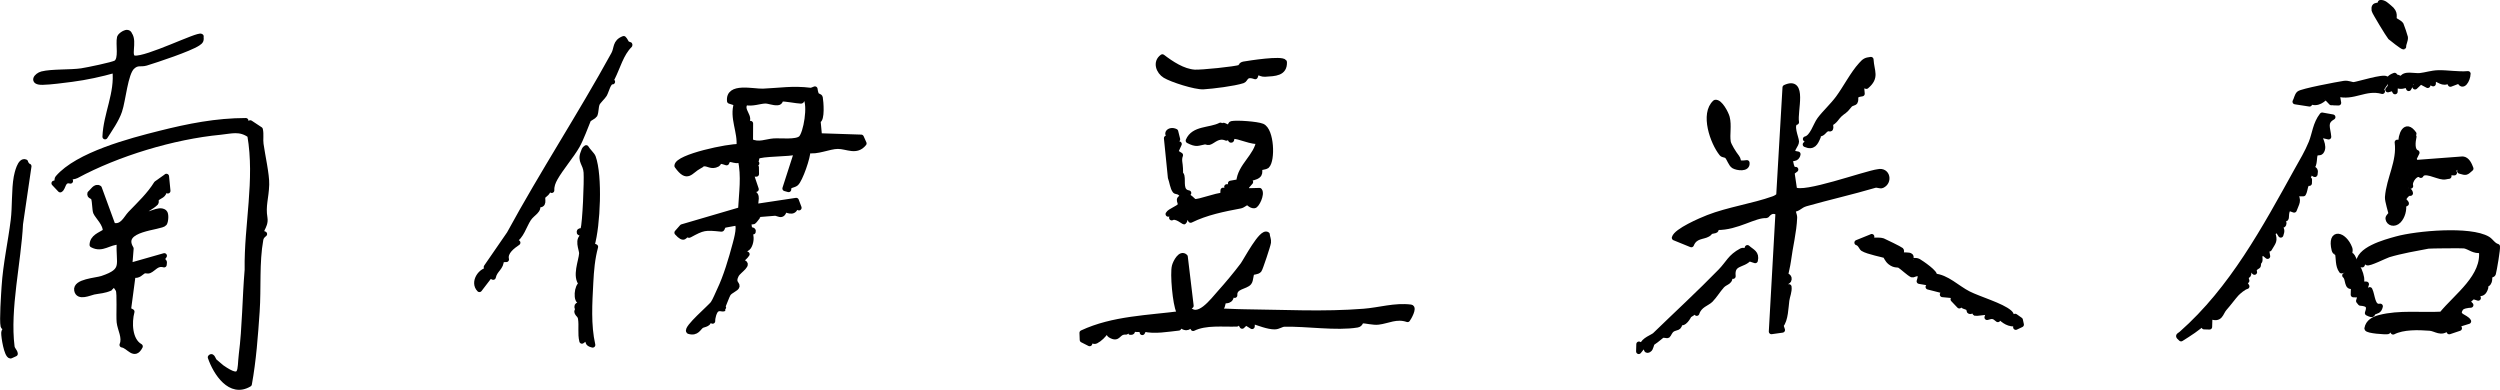
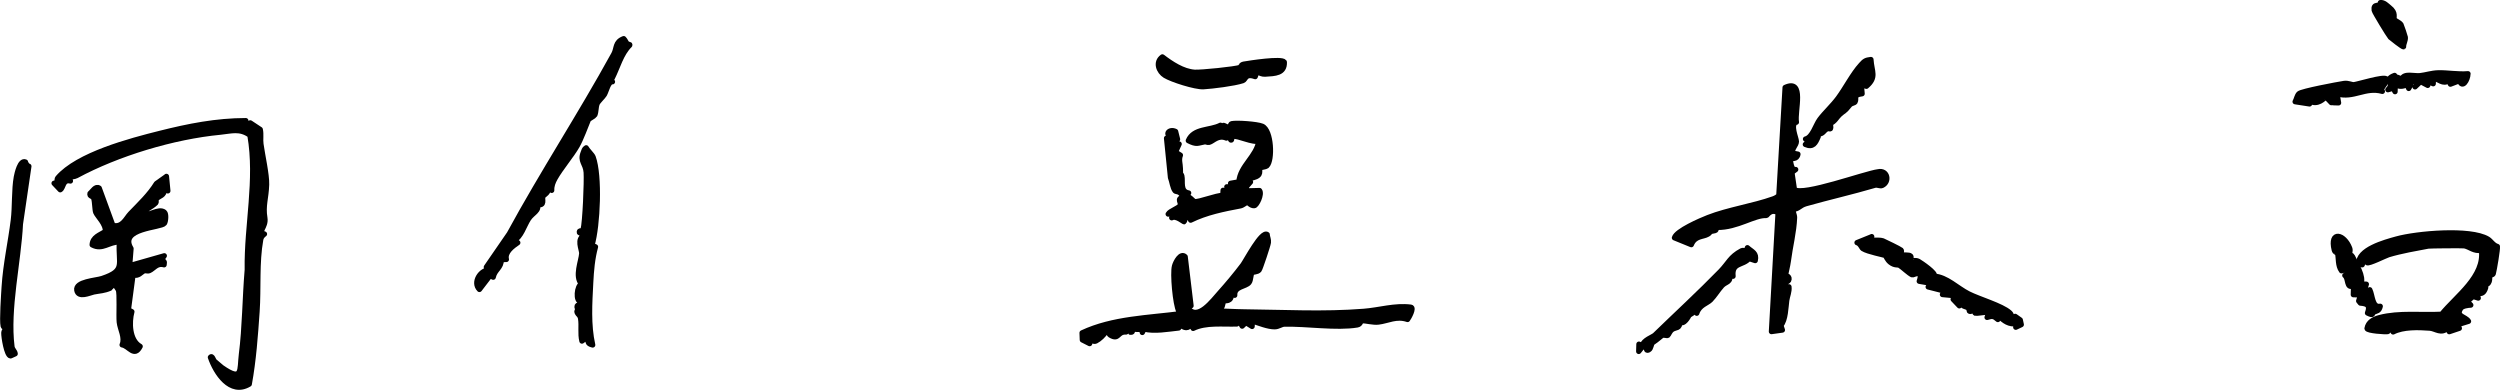
<svg xmlns="http://www.w3.org/2000/svg" id="_レイヤー_2" viewBox="0 0 473.23 73.79">
  <defs>
    <style>.cls-1{stroke:#000;stroke-linecap:round;stroke-linejoin:round;}</style>
  </defs>
  <g id="graphic">
-     <path class="cls-1" d="M154.26,16.85s.09.78.32,1.14c.14.22.62.21.67.49.14.77.42,4.25-.42,4.35l.27,2.89,7.92.26.52,1.17c-1.42,1.78-3.18.54-4.94.54-1.65,0-4.02,1.18-5.68.76.06,1.21-1.47,5.6-2.24,6.26-.48.42-1.48.24-1.4,1.16l-.68-.19,2.24-6.95c-1.22.49-6.79.3-7.5.91-.18.16,0,1.12-.78,1.09l.68.19-.7.49.62.25.02,1.28h-1.02s.97,2.88.97,2.88l-.69.21-.03.5c1.21.35.52,1.52.62,2.58l7.69-1.16.52,1.38-.62-.31c-.26,1.69-1.96.53-2.09.62s-.13.8-.62.94c-.35.1-.88-.28-1.28-.23-.55.06-2.75.2-2.89.25-.08.03-.87,1.23-1.13,1.36-.32.16-1.13-.63-.73,1.34.08.4.84.02.67.58l-.66.13c.45.76.29,1.98-.17,2.71-.42.67-2.09.67-.32,1.4-.64.99-1.77,1.19-1.44,2.53l.37-1.02c1.92.2-.5,1.58-.93,2.37-.81,1.5.19,1.72.1,2.19s-1.26.81-1.66,1.43c-.23.36-.65,1.57-.91,2.15-.14.32.11.65.08.67-.29.13-.86-.27-1.41.19-.42.35-.75,1.57-.71,2.15l-.66-.7c.19,1.38-.92,1.27-1.41,1.55-.59.34-.89,1.56-2.43,1.08-.6-.59,4.16-4.62,4.59-5.26s.86-1.75,1.22-2.5c1.21-2.51,2.23-5.94,2.97-8.73.2-.75,1.21-4.23-.03-3.97-.43.09-1.82.32-1.97.37-.46.17-.42.75-.59.74-3.2-.34-3.49-.27-6.12,1.16-.11.06-.38-.23-.53-.16-.29.13-.37,1.26-1.77-.32l.96-1.09,11.09-3.25c.17-3.27.66-6.29-.04-9.53-1.13.73-2.15-.78-2.63.63-1.9-.67-1.25.02-1.74.28-1.16.62-1.78-.22-2.62-.08-.06,0-.61.35-.82.46-1.76.92-2.19,2.72-4.2-.07.04-1.72,9.92-3.76,11.74-3.62.31-2.8-1.38-5.46-.46-8.21l-1.32-.43c-.33-3.06,4.47-1.77,6.33-1.85,3.24-.14,5.57-.58,8.94-.17.3.04.81-.27.84-.24ZM152.5,18.51c-.87-.38-.6.61-.85.61-.83-.02-3.13-.49-3.71-.39-.29.05-.12.66-.75.7-.86.06-1.66-.35-2.37-.33-1.02.03-2.44.6-3.66.3-1.26,1.5,1.35,2.79-.1,3.93l1,.05-.02,3.36c1.52.82,3.06.05,4.42-.04,1.28-.09,4.27.29,5.15-.52.97-.89,1.88-6.29.89-7.66Z" />
    <path class="cls-1" d="M340.04,23.11c-1.26.37,0,3.05,0,3.68,0,.68-.92,1.37-.72,2.2l1.01.19c-.17,1.12-1.25.72-1.39.83-.11.08.11,2.47.97,2.08l-.72.54.48,3.25c1.6,1.29,13.29-3.02,15.86-3.36,1.79-.38,2.22,1.93.74,2.59-.39.17-.9-.18-1.36-.05-4.43,1.3-8.7,2.26-13.05,3.49-1.24.35-1.42,1.08-2.49,1.06-.12.1.34,1.14.32,1.56-.11,2.81-.82,5.43-1.18,8.26-.11.85-.5,2.41-.52,2.62,0,.12.95.24.58,1.04-.11.24-1.03.35-.63,1.53l.69-.33c.11.9-.3,1.71-.42,2.57-.17,1.25-.21,3.74-1.11,4.73l.29.88-2.07.29,1.26-22.5c-1.41-.83-2.08.54-2.21.53-2.24-.15-5.54,2.31-9.33,2.25-.19,0-.1.55-.38.6-1.6.3-.57.21-1.4.7-.93.54-2.42.26-3.11,1.97l-3.19-1.3c.36-1.3,4.98-3.29,6.37-3.83,3.84-1.5,8.54-2.17,12.33-3.53.4-.14.76-.34,1.06-.64l1.19-20.45c3.77-1.73,1.76,4.49,2.13,6.57Z" />
    <path class="cls-1" d="M239.86,44.45c.07.51.29.9.23,1.45-.05.5-1.55,4.99-1.74,5.21-.36.42-1.12.31-1.33.52-.31.3-.21,1.37-.58,1.85-.61.81-2.85.7-2.72,2.41l-.65-.36c.18,1.74-1.28,1.32-1.36,1.4-.26.24-.24,1.01-.48,1.24-.06.06-1.69-.48-1.34.7,1.88.01,3.78.15,5.66.17,7.49.08,15.04.5,22.6-.1,2.98-.23,5.89-1.18,8.91-.79.68.1-.37,2.01-.62,2.32-2.11-.72-3.7.27-5.53.49-.96.12-2.38-.28-3.16-.27-.19,0-.16.7-.83.81-3.97.66-9.6-.26-13.82-.15-.54.01-1.1.49-1.79.5-1.26.02-3.03-.7-4.26-1.09l-.04,1.03-1.18-.73-.7.67-.82-1.39-.19.98c-2.61.09-5.9-.34-8.27.84l-.31-.7c-1.16,1.12-1.42.26-2.58-.06l.15.68c-2.06.22-4.61.69-6.54.2l-.34.65-.15-.69c-.38.25-1.6,0-1.66.05-.2.18.23.73-.58.57-.09-.02-.76-1.98-.69-.02-1.72-.11-1.29,1.62-3.01.58-.38-.23-.08-.88-.75-.68-.49.7-1.2,1.43-1.96,1.82-.48.25-.94-.57-1.17.48l-1.38-.7-.05-1.33c5.86-2.74,12.55-2.82,18.87-3.66.16-.54-.47-.25-.55-.42-.68-1.32-1.2-7.18-.82-8.57.2-.74,1.16-2.6,2.01-1.76l1.11,9.28-.68.3c1.86,2.83,4.81-1.3,6.27-2.91,1.17-1.29,3.01-3.49,4.21-5.1.64-.86,3.59-6.56,4.62-5.77Z" />
    <path class="cls-1" d="M46.52,22.84l-.02,1.03.87-.61,1.89,1.25c.21.92,0,1.86.13,2.78.28,2.06,1.13,5.8,1.07,7.64-.08,2.6-.72,3.97-.33,6.32.29,1.78-1.49,2.62-.07,3.05-.34.26-.63.57-.71,1.02-.8,4.39-.39,9.16-.7,13.67s-.65,9.22-1.47,13.72c-3.58,2.15-6.34-2.14-7.35-5.08.32-.45.56.58.79.77.35.28,1.22,1.06,1.38,1.17,4.02,2.8,3.33.45,3.7-2.46.66-5.17.65-10.56,1.11-16.04-.13-8.56,1.97-16.95.5-25.47-1.91-1.38-3.54-.79-5.57-.59-8.99.86-19.51,4.06-27.28,8.25-.37.2-1.02.21-1.45.32l.32.68c-1.49-.37-1.3,1.34-1.93,1.66l-1.16-1.23c.89-.16.41-.67.69-1,3.76-4.41,13.76-7.04,19.36-8.44,5.4-1.36,10.64-2.4,16.24-2.41Z" />
    <path class="cls-1" d="M472.72,46.66c.14.22-.6,4.56-.77,5.14-.08.27-.51.2-.64.47-.17.37.35,1.65-1.45,1.79l.66.37c-.27.92-.73,1.41-1.72.96l.31,1.03-.97-.31-1.1.95.66.69c-.55.02-1.61.16-1.91.63-1.01,1.57.93,1.51,1.48,2.44l-2.07.64.33.68-1.91.64-.31-.7c-1.17,1.21-2.26.12-3.35.03-2.18-.17-5.07-.25-6.96.72l-.15-.68c-.83-.43-.61.56-.86.61-.46.09-3.88-.15-3.93-.58.21-1.23,1.27-1.77,2.37-2.06,3.69-.97,7.97-.43,11.75-.63,2.85-3.5,8.2-7.14,7.54-12.13-1.4.27-2.19-.62-3.2-.83-.34-.07-6.58-.02-6.92.05-2.07.39-5.17.93-7.47,1.63-.64.2-3.81,1.81-4.08,1.5l-.31-1.03c.06.6-.55.46-.56,1,0,.77.05.32-.68.33-.29-2.76,4.95-4.16,7.15-4.77,3.79-1.05,13.92-1.97,17.25,0,.63.38,1.02,1.19,1.83,1.42Z" />
    <path class="cls-1" d="M31.5,33.39l.27,2.74-.66-.36c.1,1.29-1.03,1.31-1.45,1.83-.23.28-.04.69-.13.77-.87.89-2.06,1.18-2.67,2.24,1.22.43,3.16-1.3,4.26-.44.39.31.25,1.77,0,2.11-.63.85-8.69.86-6.32,4.77l-.26,3.24,6.56-1.87-.71,1c.71-.04.78-.02.67.7-1.37-.41-2,.78-2.8,1.11-.34.14-.74-.08-1,.04-.6.26-1.01,1.09-2.08.76l-.88,6.62.66.35c-.54,2-.48,5.41,1.57,6.57-1.11,2.18-2.12-.12-3.41-.29.59-1.4-.39-2.93-.54-4.3-.13-1.18.13-5.54-.19-6.13-.95-1.75-1.39-.36-1.49-.32-1.23.53-1.94.49-3.15.73-.78.16-2.93,1.22-3.21-.32-.3-1.66,3.62-1.83,4.79-2.22,4.57-1.53,3-2.68,3.27-6.91-1.97-.07-3.22,1.59-5.15.54.05-1.47,1.48-1.87,2.5-2.53.11-1.44-1.48-2.83-1.82-3.62-.18-.42-.18-2-.37-2.59-.19-.63-.87-.34-.72-1,.47-.37,1.04-1.48,1.74-1l2.58,7.05c1.82.49,2.5-1.36,3.33-2.22,1.73-1.8,3.62-3.57,4.92-5.69l1.89-1.34Z" />
    <path class="cls-1" d="M239.8,31.38c-.31.29-1.1.22-1.25.44-.37.53.49,1.32-1.37,1.83-.54.15-.59-.7-1.15.61l.68.19-.88,1,.32.68,2.27-.06c.52.67-.54,2.85-1.01,2.86-.67.02-1.05-.6-1.31-.62-.24-.01-.82.56-1.3.65-3.18.6-6.46,1.25-9.42,2.71l-.31-.7c-.88.16-.83.97-.9,1-.11.07-1.52-1.24-2.37-.75l.71-1-1.38.3c.3-.59,1.97-1.08,2.26-1.63s-.76-1.28.56-1.53c-.49-1.3-1.35-1.03-1.5-1.22-.48-.58-.59-1.8-.88-2.52l-.75-7.46,1.04-.31c-1.53-.27-.56-1.57.67-.96l.37,1.48-.73.86,1.03.03-.69,1.53.93.58c-.36.91-.02,1.63-.01,2.5.01,1.97.11.72.28,1.44.24,1.03-.38,2.95,1.29,3.22l-.7.66c.83-.26,1.5.92,1.85.97.84.12,4.14-1.21,5.31-1.17l.07-.97,1.01.37-.31-1.03,1.37.03-.66-.69,1.57-.28c.23-3.04,3.4-4.83,3.78-7.78-1.02.5-3.99-1.06-4.9-.82-.35.09-.12.82-.4.68-.5-.7-.41-1.28-1.51-1.06l.66.69c-1.59-.67-2.52.62-3.27.81-.27.07-.61-.15-.85-.1-1.31.23-1.47.6-3.08-.22,1.01-2.38,4.07-1.88,6.09-2.91l.14.68c.58.16.24-.53.38-.64.12-.09.74.39,1.13.36.22-.01.19-.63.46-.69.96-.21,4.82.07,5.78.47,1.78.74,1.99,6.47.89,7.5Z" />
    <path class="cls-1" d="M118.66,8.25c.18.21.66.06.54.31-1.65,1.62-2.26,4.15-3.3,6.2l-.62-.32.65,1.04c-.77-.1-1.12,1.71-1.52,2.41-.25.44-1.2,1.29-1.38,1.74-.27.69-.16,1.49-.45,2.16-.07.16-1.16.75-1.19.84-.49,1.19-1.44,3.76-2.13,4.96-1.04,1.83-3.13,4.28-4.18,6.15-.4.72-.69,1.44-.65,2.29l-.66-.7c.31,1.11-.89,1.6-1,1.85-.25.53.52,1.9-1.15,1.51.67,1.12-.85,1.63-1.57,2.73-.81,1.23-1.47,3.56-2.71,3.99l.67.53c-1.01.68-2.51,1.8-2.16,3.17l-.97.02c.07,1.56-1.23,1.88-1.52,3.34l-.6-.3-2.01,2.62c-1.34-1.36.26-3.8,1.98-3.71l-.67-.52,4.35-6.31c6.35-11.67,13.42-22.42,19.77-33.99.62-1.13.19-2.29,1.88-2.94.28.26.38.63.62.91Z" />
-     <path class="cls-1" d="M441.58,22.17c-1.71.96-.91,2.11-.79,3.73l-1.7-.39c-.29.35,1.16,2.13.28,3.22-.27.33-.87.02-1.08.4-.34.6-.02,1.96-.75,2.66.68.34.82.34.66,1.22-.09.13-1.38-1.25-1.7-.21-.11.35,1.42-.29-.03,1.19l.68.02-.02.68c-.85-.17-.71,1.31-1.12,1.97h-1.66c.96,1.29.37,1.8-.09,3.09l-.97-.35c-.63.56-.44,1.65-.56,1.95-.03.07-.42,0-.54.28-.1.22.69,1.09-.75,1.14.56.72.57.86.29,1.71l-.66-1.04-.89.66c.52,1.56.17,1.64-.62,3.01l-.62-.32.29,1.72-.83-.68c-1.02.48-.47,1.05-.65,1.58-.12.36-.17-.49-.29.89-.01.15-1.04.39-.71,1.22-.41-.2-.63-1.49-1.2-.37-.17.34.58.91-.48,1.18l.22.81-.64.04.65,1.03c-.58.13-1.6,1-1.97,1.4-.55.6-1.47,1.85-2.26,2.74s-.71,2.37-2.77,1.48l-.06,2.05-1.03-.03.2-1.02c-1.44,1.33-2.96,2.29-4.55,3.29-.75-.66-.46-.48.08-.96,9.58-8.44,15.76-19.93,21.91-31.04.95-1.71,1.86-3.17,2.65-5.1.67-1.64.78-3.6,2.06-5.22l2.01.36Z" />
    <path class="cls-1" d="M112.07,46.44l.65.28c-.61,2.23-.79,4.49-.91,6.76-.2,3.92-.48,8,.38,11.82-1.22-.29-.64-.64-1.16-1.4l-.87.66c-.35-1.4-.03-2.86-.25-4.26-.1-.65-.52-.8-.63-1.07-.36-.88.63-.1.69-.32.37-1.38-.65-.48-.67-.53-.36-.91.66-.54.71-.84v-.5c-1.14.24-.82-3.14.09-3.25-1.37-1.44-.05-4.41.02-5.82.04-.71-1.1-2.89.57-3.4l-1.01-.55c-.13-.57.57-.11.7-.55.39-1.36.7-9.15.59-10.81-.11-1.76-1.25-2.08-.55-3.82.14-.34.16-.64.54-.86.26.51,1.16,1.33,1.31,1.75,1.3,3.56.87,12.96-.21,16.68Z" />
    <path class="cls-1" d="M354.3,44.79l-.37.67c.81.08,1.72-.1,2.5.14.18.06,3.27,1.58,3.41,1.72.25.25-.15.62.16.88.22.18,1.42-.05,1.68.28.16.2-.05.75.05.94.03.06.84-.27,1.42.05.46.26,3.55,2.34,2.95,2.8,2.41.17,4.36,2.25,6.51,3.34,1.99,1.01,6.31,2.25,7.77,3.55.43.38.5.87.55,1.4l.53-.67.96.68.19.88-1.04.49.19-.68c-1.45.22-2.42-.48-3.39-1.46l-.19.68c-.78-.69-1.05-.71-2.04-.4l.37-1.01c-.39-.04-2.44.28-2.58.23-.19-.07-.13-.55-.19-.58-.26-.1-.63.34-.93.2-.06-.03-.05-.48-.29-.65-.44-.32-1.23-.17-1.1-1.05l-.53.67-1.17-1.23.36-.68-2.39-.23.36-.66-3.06-.78.7-.66-2.39-.41c.83-2.38-1.15-1.13-1.33-1.21-.65-.3-1.82-1.45-2.37-1.78-.39-.23-.91.08-1.79-.61-.59-.47-.77-1.12-.94-1.26s-3.31-.71-4.25-1.32c-.24-.16-.49-.98-1.1-1.13l2.77-1.12Z" />
-     <path class="cls-1" d="M456.92,25.31h-.68s.69.56.69.56c-.2.95-.43,2.66.57,3.03l-.58,1.18.35.7,8.9-.67c.85.07,1.27,1.08,1.54,1.8-.93.79-.8.85-2.09.47l1.06-1.33-1.38.64-.31-1.03c.43,1.37-1.03,1.2-.4,2.04l-1.37-.03.33.69c-.37.02-.69.16-1.07.13-1.28-.1-3.62-1.54-4.23-.31-.84-.75-2.27,1.06-1.95,2.04l-.66-.7-.39,1.7c.49-.16.9-.3,1.01.36-.48-.13-1.11.64-1.23,1-.21.62,1.22,1.04-.09,1.07.18,1.05-.16,2.36-.91,3.13-.8.81-1.88.46-1.98-.4-.04-.38.55-.71.56-.96,0-.21-.71-2.42-.66-3.09.26-3.52,2.32-6.74,1.84-10.39l.67.36c-.06-1.78.86-4.23,2.46-1.99Z" />
-     <path class="cls-1" d="M38.04,6.89c.07.74.02.91-.59,1.31-1.61,1.06-7.68,3.08-9.8,3.73-1.02.31-1.63-.21-2.63.74-1.32,1.25-1.7,6.28-2.41,8.35-.58,1.7-1.77,3.35-2.72,4.86.16-4.27,2.39-8.21,1.88-12.6-2.69.76-5.42,1.36-8.2,1.72-1.56.2-4.01.53-5.49.56-2.22.05-1.14-1.29-.13-1.55,1.83-.47,5.46-.28,7.46-.58,1.08-.16,5.99-1.17,6.55-1.53,1.12-.74.38-3.54.69-4.83.08-.34,1.54-1.51,1.88-.54,1,1.42-.44,4.3.92,4.48,2.3.32,12.16-4.61,12.61-4.12Z" />
    <path class="cls-1" d="M4.8,30.68s.25.69.66.79l-1.6,10.92c-.35,7.17-2.5,16.07-1.6,23.22.08.61.57.87.61,1.36l-.88.4c-.74-.08-1.29-3.65-1.26-4.37.02-.56.66-.86.55-1.02-.02-.03-.6.07-.67-.25-.25-1.02.1-6.04.19-7.48.27-4.24,1.22-8.45,1.73-12.59.31-2.48.13-5.75.57-8.16.13-.69.71-3.29,1.72-2.83Z" />
    <path class="cls-1" d="M234.8,12.75c.09-.03.04-.49.62-.6,1.15-.2,7.2-1.14,7.69-.41.09,2.17-1.76,2.17-3.65,2.29-1.11.07-1.42-.98-1.86.47-1.92-.69-1.77.58-2.35.76-1.68.55-5.68,1.04-7.44,1.15-1.54.09-6-1.34-7.27-2.12-1.21-.74-1.89-2.53-.51-3.52,1.69,1.29,3.89,2.76,6.09,2.91,1.18.08,7.78-.58,8.67-.93Z" />
    <path class="cls-1" d="M332.24,49.32l-1.16-.38c-1.16,1.37-3.32.69-3.03,3.35l-.67-.36c.36,1.59-.7,1.33-1.45,2.17s-1.37,1.89-2.13,2.67c-.65.66-2.13.96-2.62,2.52l-.49-.69c.03.69-.65.79-.94,1.08-.1.1-.98,2-1.87,1.23.26,1.37-.77.98-1.41,1.5-.44.36-.61.96-.78,1.08-.13.09-.8-.17-1.1.02-.28.18-.81.72-1.73,1.33-.36.24-.27,1.12-.77,1.38-.85.44-.15-1.2-.82-1.04l-1.07,1.34.04-1.37.61.28c.26-1.08,2.03-1.62,2.43-2.02,3.84-3.73,8.51-8.04,12.4-12.04,1.53-1.57,1.81-2.74,3.99-3.9.44-.23.84.38,1.1-.58.88.79,1.81.99,1.48,2.43Z" />
    <path class="cls-1" d="M354.15,11.27c.14,2.32,1.15,3.34-.86,5.06l-.96-.32.15,1.73c-1.83.23-.94.9-1.34,1.57-.12.19-.75.25-.98.54-1.15,1.44-1.03,1-1.94,1.84-.56.51-.88,1.31-1.77,1.68.29,1.69-.12.67-.75,1.1-.72.49-.59,1.07-2.19.88l.66.51c-.52,1.23-.95,2.12-2.43,1.48l.7-.49-.67-.53c1.32-.31,1.92-2.67,2.68-3.68.96-1.29,2.43-2.62,3.49-4.05,1.42-1.92,2.79-4.63,4.34-6.32.66-.73.86-.88,1.86-1Z" />
    <path class="cls-1" d="M444.77,48.17c.03.06.41.12.52.37.7,1.53,2.23,3.77,1.61,5.23l1.03.03c-.18.7-.68,1.4.29,1.72l.36-.67c.55,1.09.44,3.44,1.98,3.13-.22.97-.67.82-1.26,1.13-.38.2.13.76-1.15.14.53-1.4.04-1.77-1.35-1.88l-.32-.4.36-1.15-1.37-.04.05-1.71c-1.44.69-.88-1.35-1.66-1.93l.7-.31-.33-.87-1,.3c-.73-.99-.51-2.38-.75-3.35-.01-.05-.5-.09-.62-.58-.92-3.75,1.89-3.03,2.91-.35.2.52-.09,1.02-.02,1.18Z" />
    <path class="cls-1" d="M451.71,14.92c.49.5-1.5,1.97-.75,2.37-3.23-.91-5.49,1.39-8.58.46l.29,1.72-1.02-.03c1.01-1.45-1.25-1.69-.35-.01l-1-1.05c-.14-.11-1.1,1.32-2.55.97-.34-.08.03-1.02-.88-.71l.31,1.03-2.73-.42c.27-.46.35-1.17.73-1.52.49-.46,7.3-1.74,8.54-1.93.8-.12,1.43.3,1.91.23.85-.12,5.59-1.59,6.07-1.1Z" />
-     <path class="cls-1" d="M327.12,26.86c.1.62,1.06,2.17,1.66,2.92.53.66-.24,1.33,1.9,1.03.18,1.28-1.86.97-2.49.6-.53-.31-.83-1.4-1.24-1.84-.3-.32-.79-.19-1.04-.49-1.7-2.1-3.62-7.57-1.23-9.69.89-.17,2.05,2.1,2.24,2.82.4,1.54-.03,3.24.2,4.64Z" />
+     <path class="cls-1" d="M327.12,26.86Z" />
    <path class="cls-1" d="M467.16,13.97c-.02,1.18-1.07,2.87-1.59,1.3l-1.73.66-.29-.66c-1.19.76-1.82-.29-2.93-.45l-.03,1.03-.82-.38-.22.69-1.35-.71-1.05.99.71-1-2.05-.06.51.69-.37.67-.34-.71c-.82.36-1.42.44-2.21-.04l-.04,1.36-.34-.66-1.01.29c1.4-1.31-.98-1.84,1.27-2.7l1.16,1.39-.65-1.04.86.33c.4-1.17,2.34-.51,3.44-.63s2.16-.5,3.43-.54c1.75-.05,3.84.34,5.65.17Z" />
    <path class="cls-1" d="M452.28,1.41c1.38,1.07.7,1.83.96,2.27.22.36.95.5,1.29,1.04.07.1.75,2.21.77,2.33.07.62-.35,1.18-.33,1.8-.11.11-2.39-1.69-2.5-1.8-.3-.32-3.01-4.79-3.05-5.08-.2-1.5.97-.48,1.17-1.47.68-.08,1.22.54,1.69.91Z" />
  </g>
</svg>